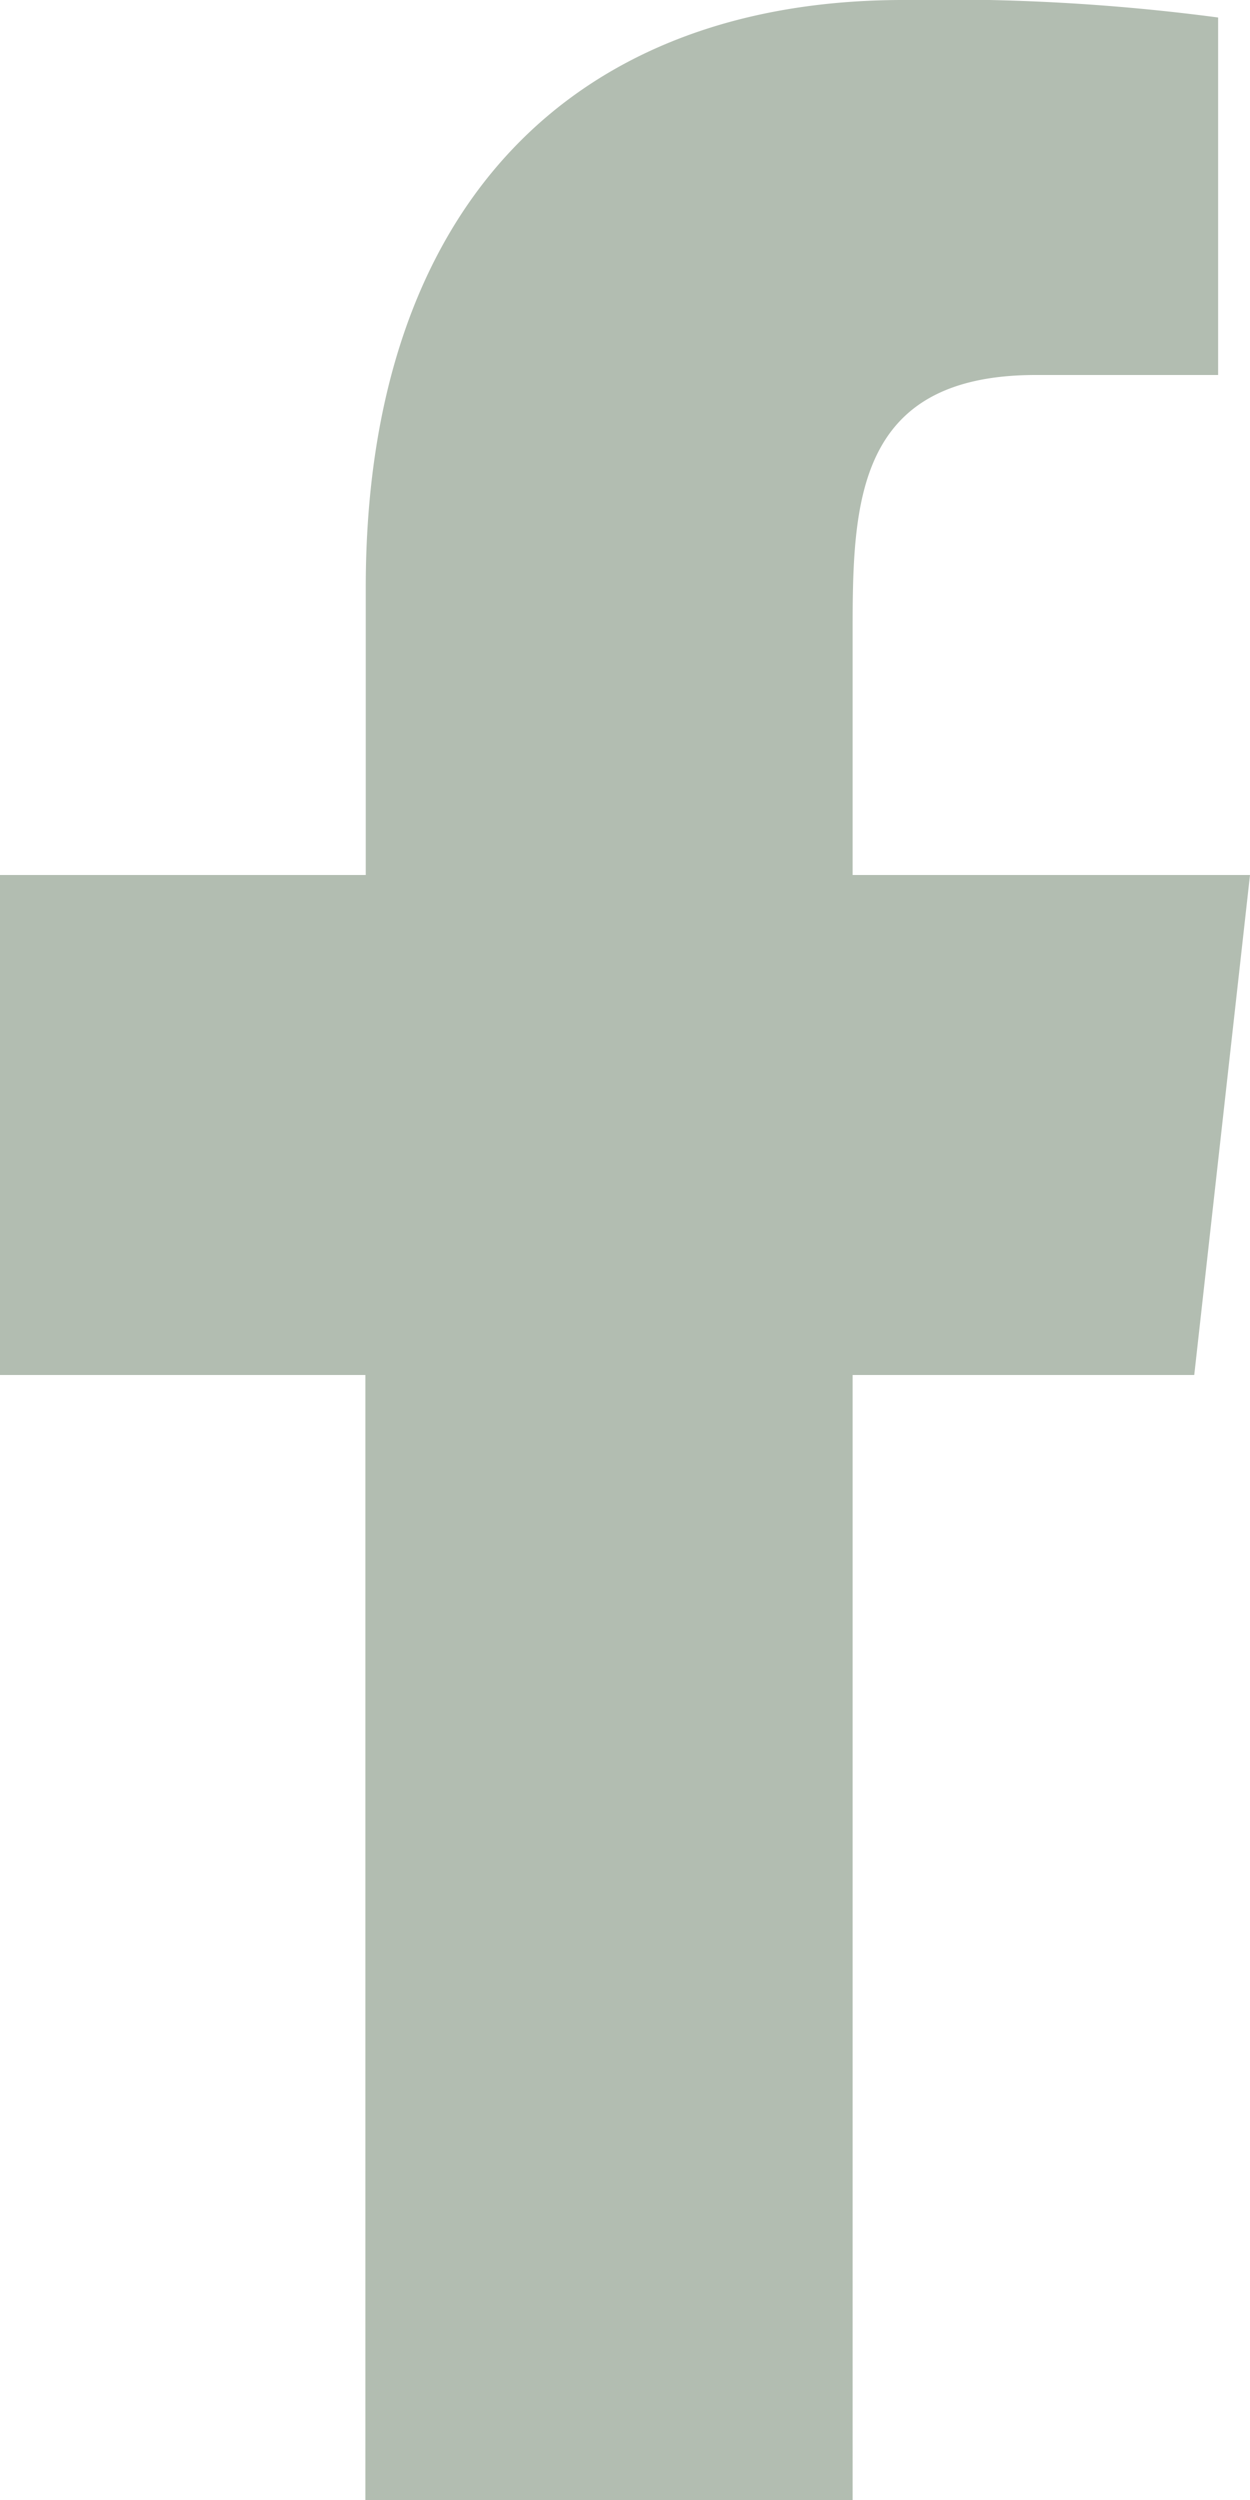
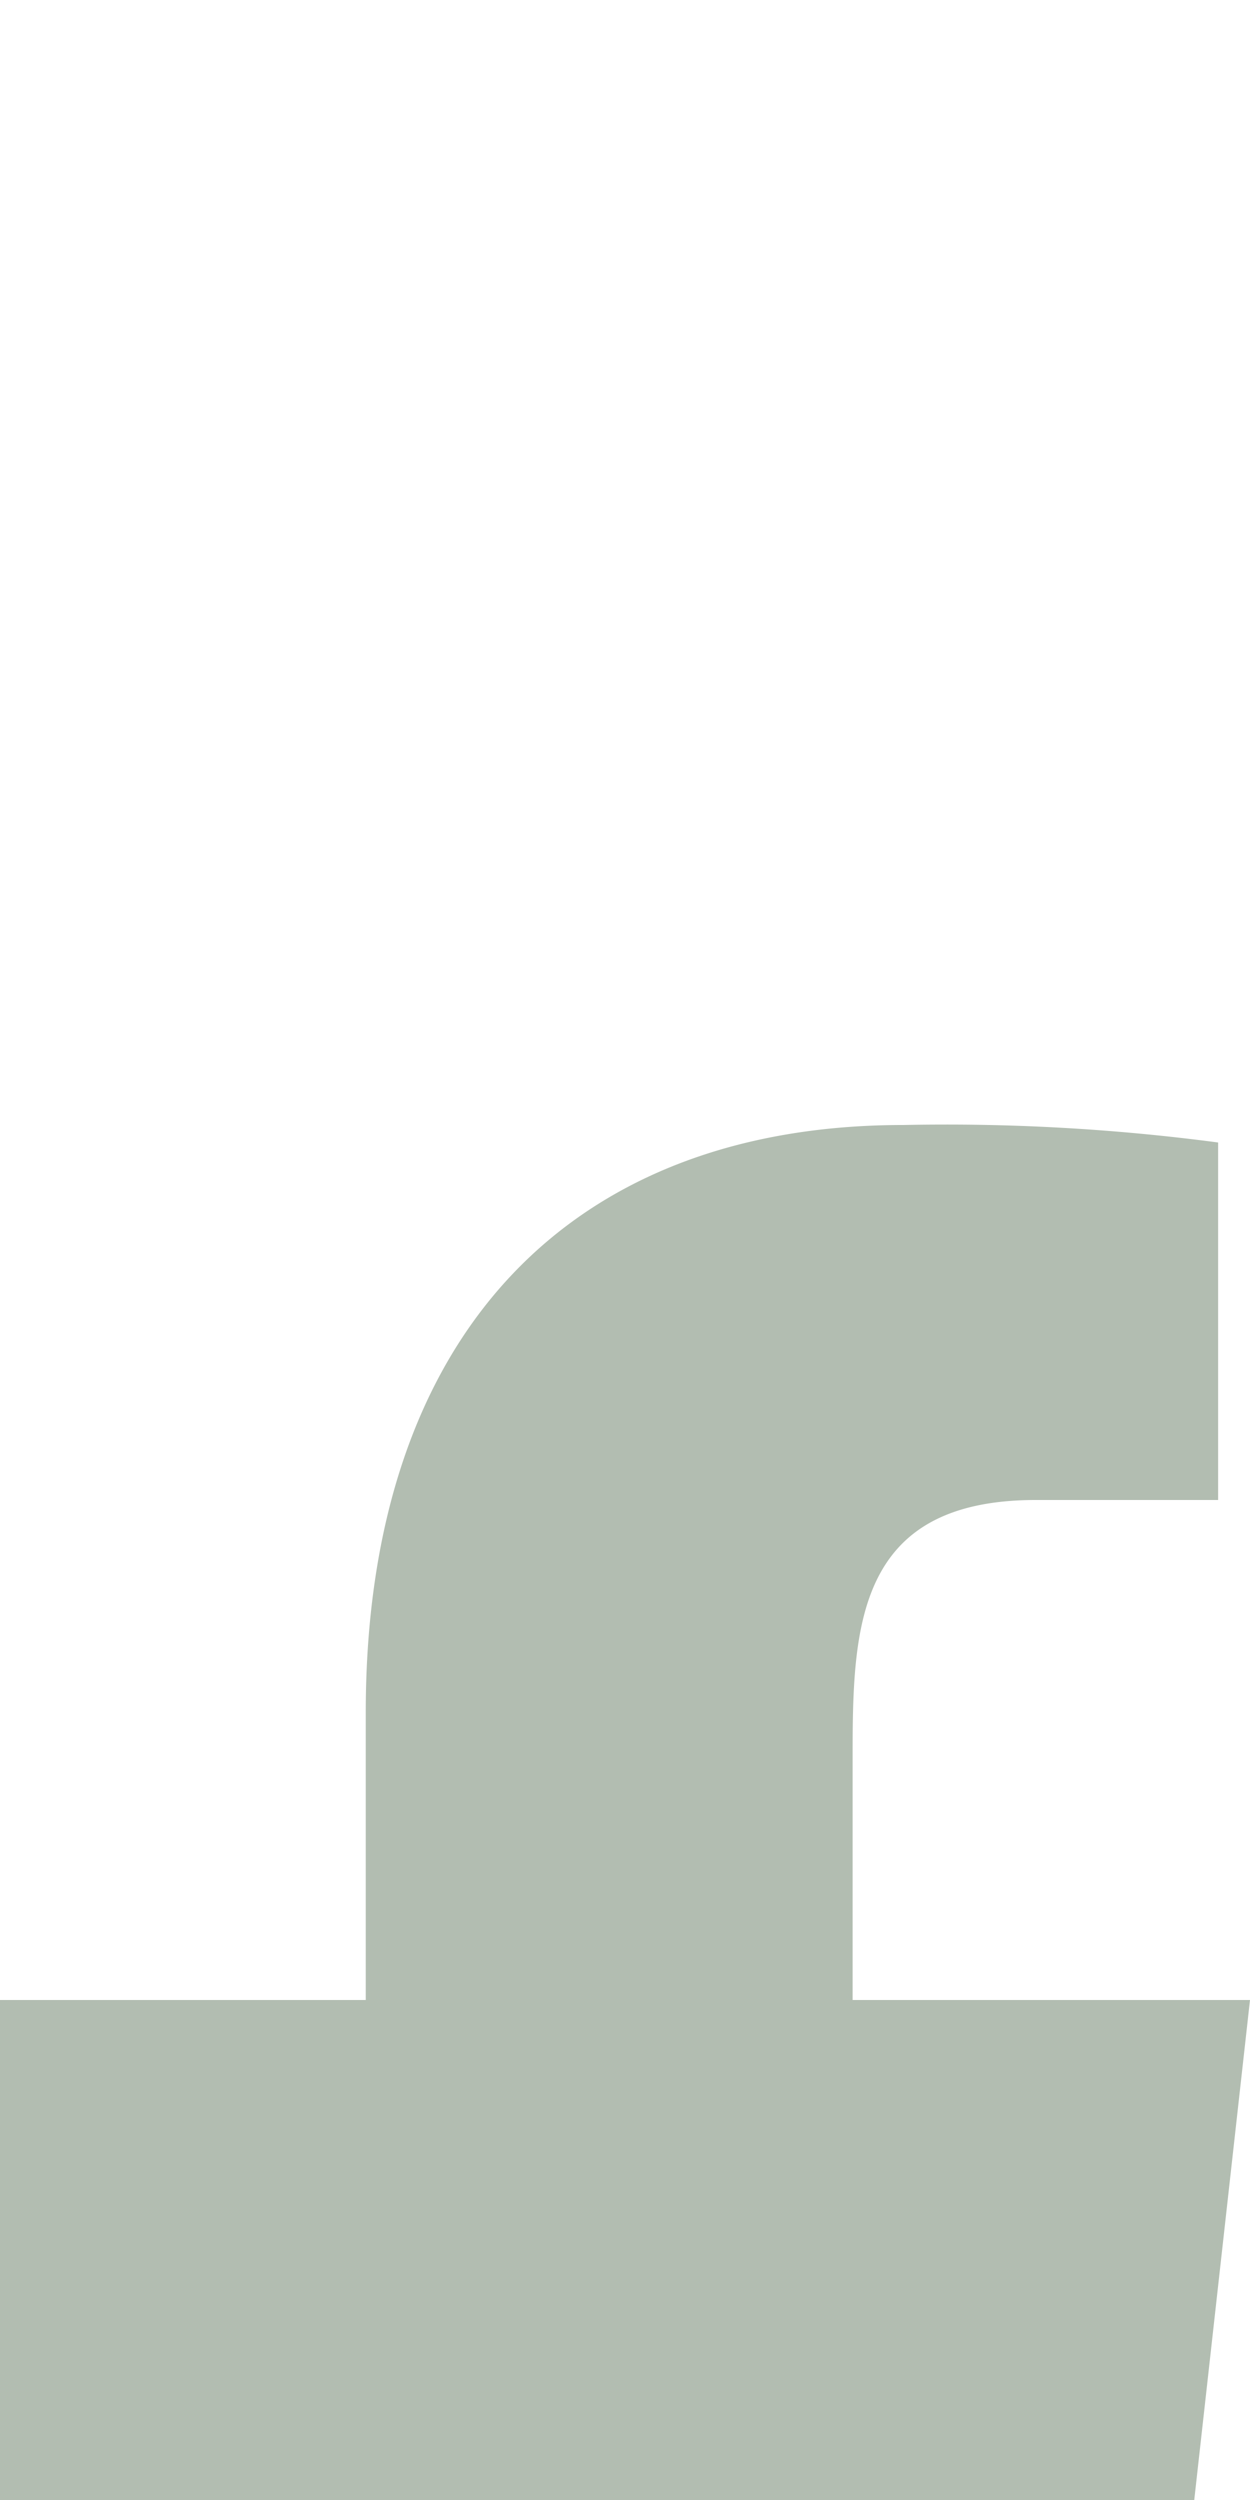
<svg xmlns="http://www.w3.org/2000/svg" id="Page-1" width="10" height="20" viewBox="0 0 10 20">
  <g id="Dribbble-Light-Preview" transform="translate(-385 -7399)">
    <g id="icons" transform="translate(56 160)">
-       <path id="facebook-_176_" data-name="facebook-[#176]" d="M335.821,7259v-9h2.733l.446-4h-3.179v-1.95c0-1.03.027-2.05,1.466-2.05h1.458v-2.86a16.556,16.556,0,0,0-2.519-.14c-2.646,0-4.3,1.66-4.3,4.7v2.3H329v4h2.923v9Z" fill="#b2bdb1" />
+       <path id="facebook-_176_" data-name="facebook-[#176]" d="M335.821,7259h2.733l.446-4h-3.179v-1.95c0-1.03.027-2.05,1.466-2.05h1.458v-2.86a16.556,16.556,0,0,0-2.519-.14c-2.646,0-4.3,1.66-4.3,4.7v2.3H329v4h2.923v9Z" fill="#b2bdb1" />
    </g>
  </g>
</svg>